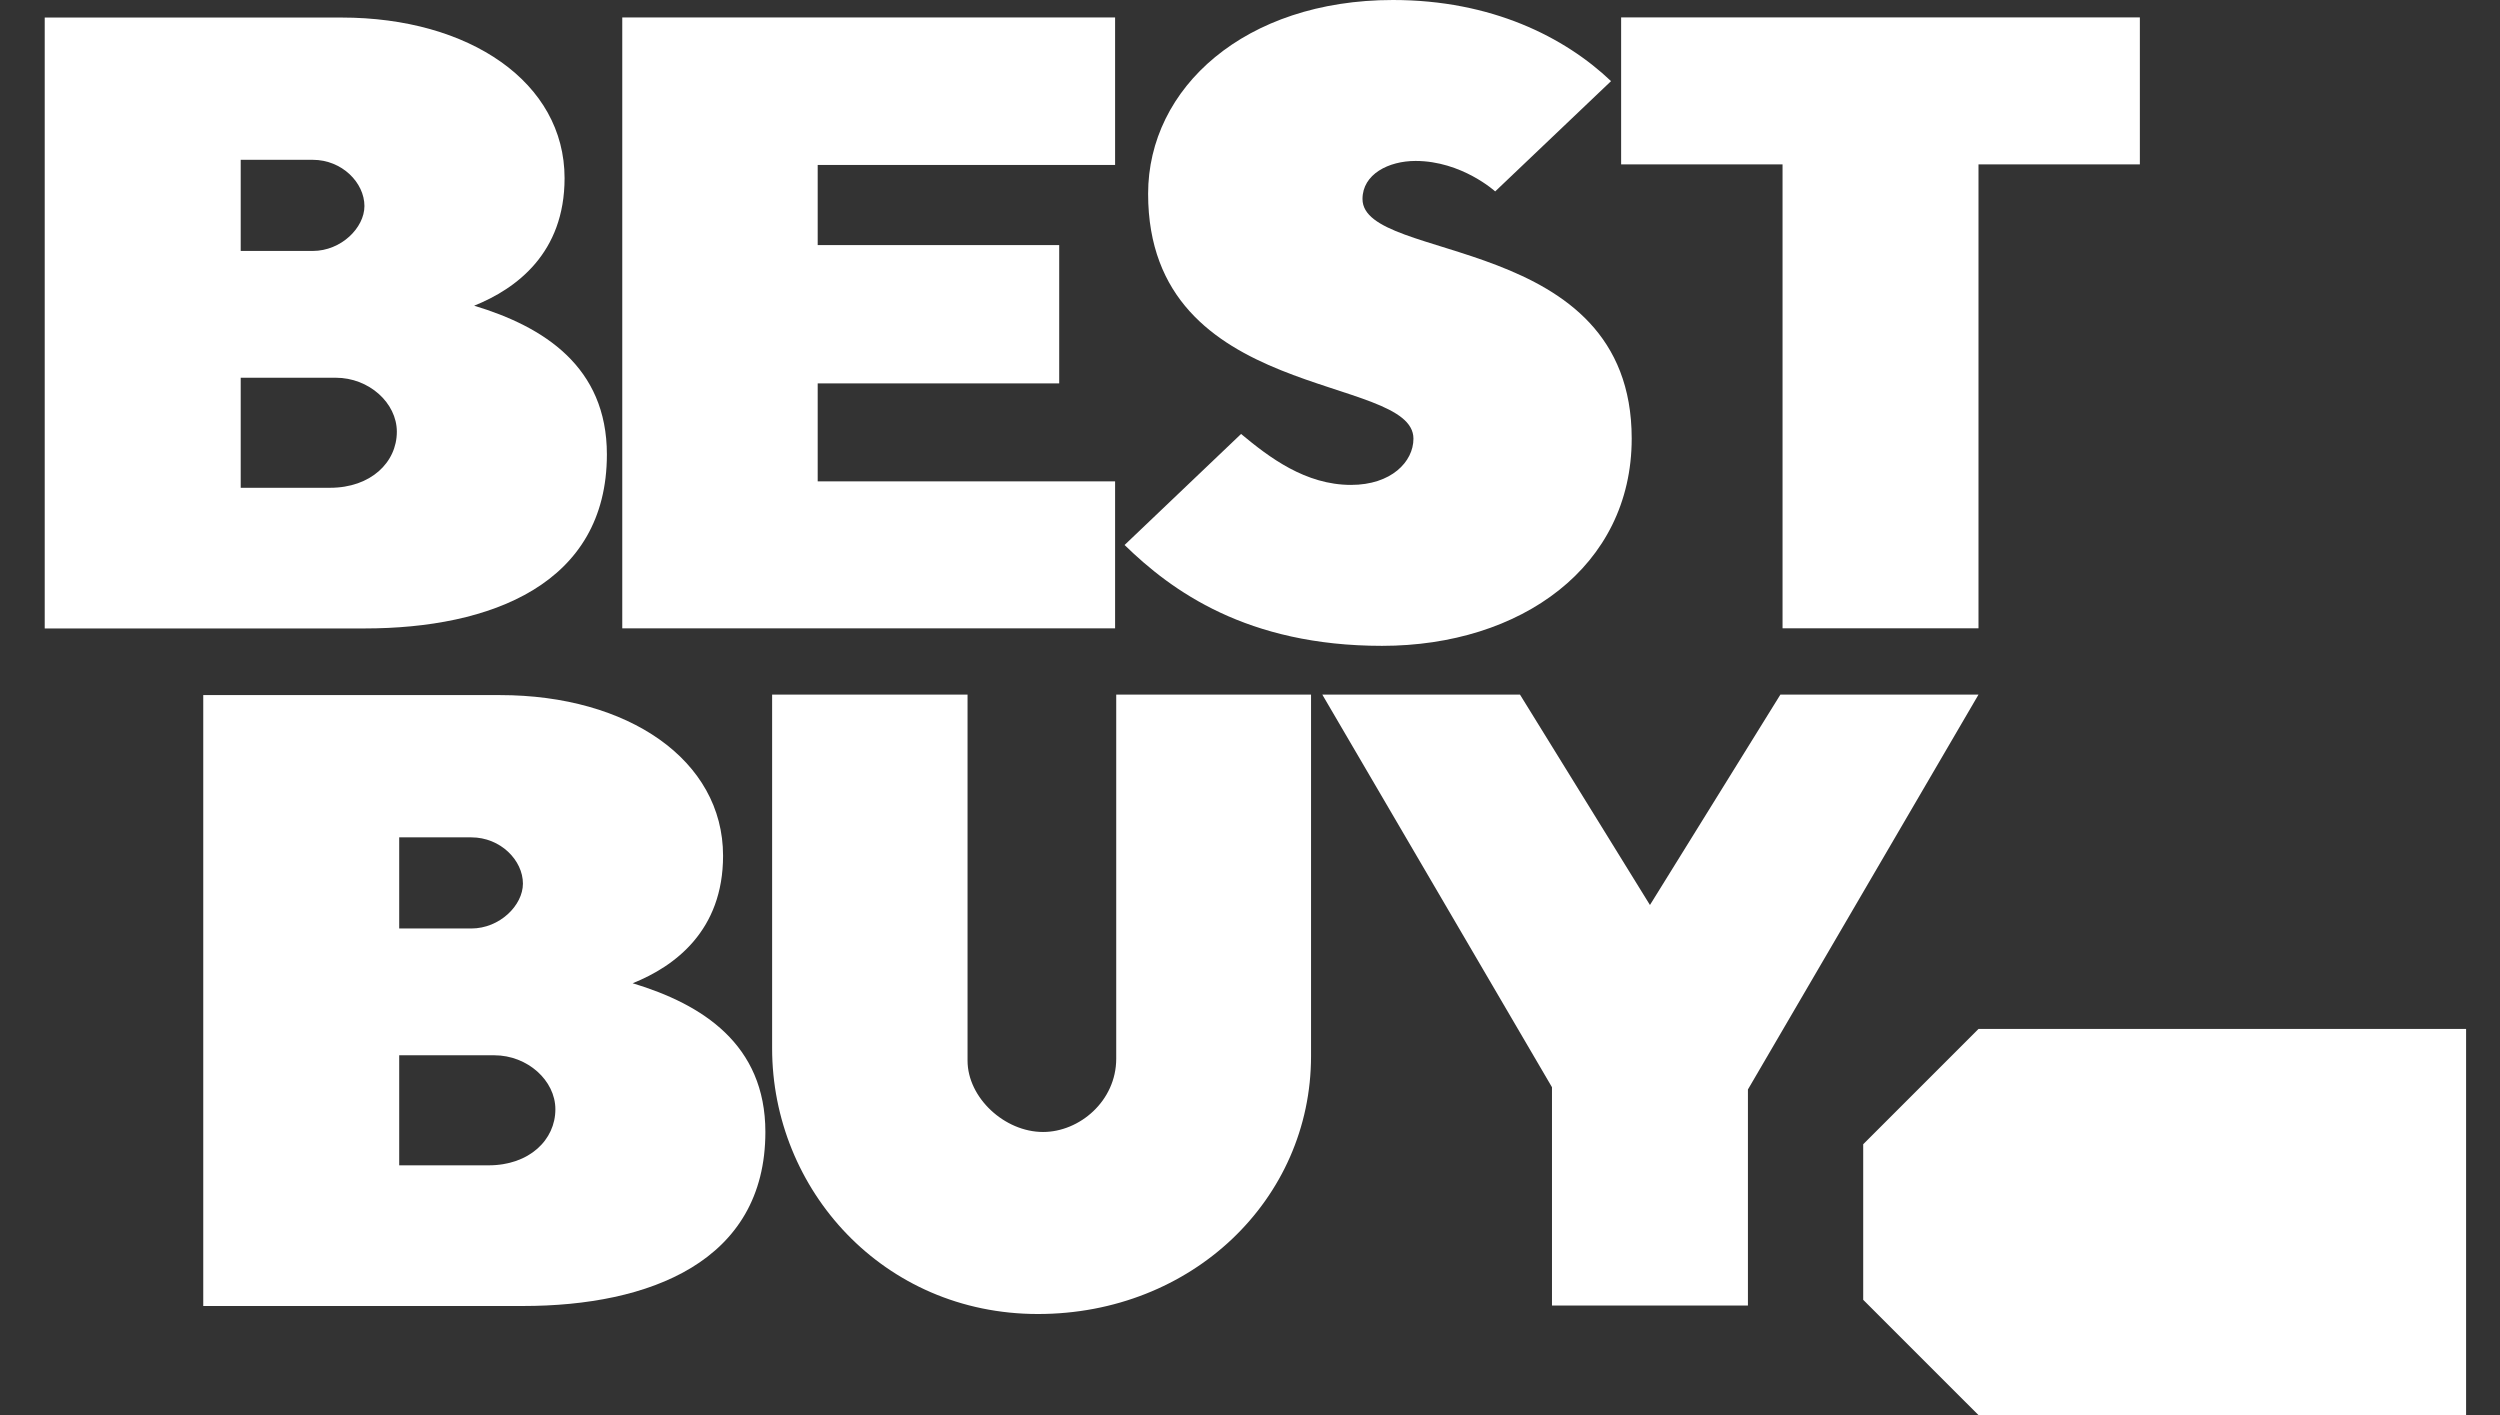
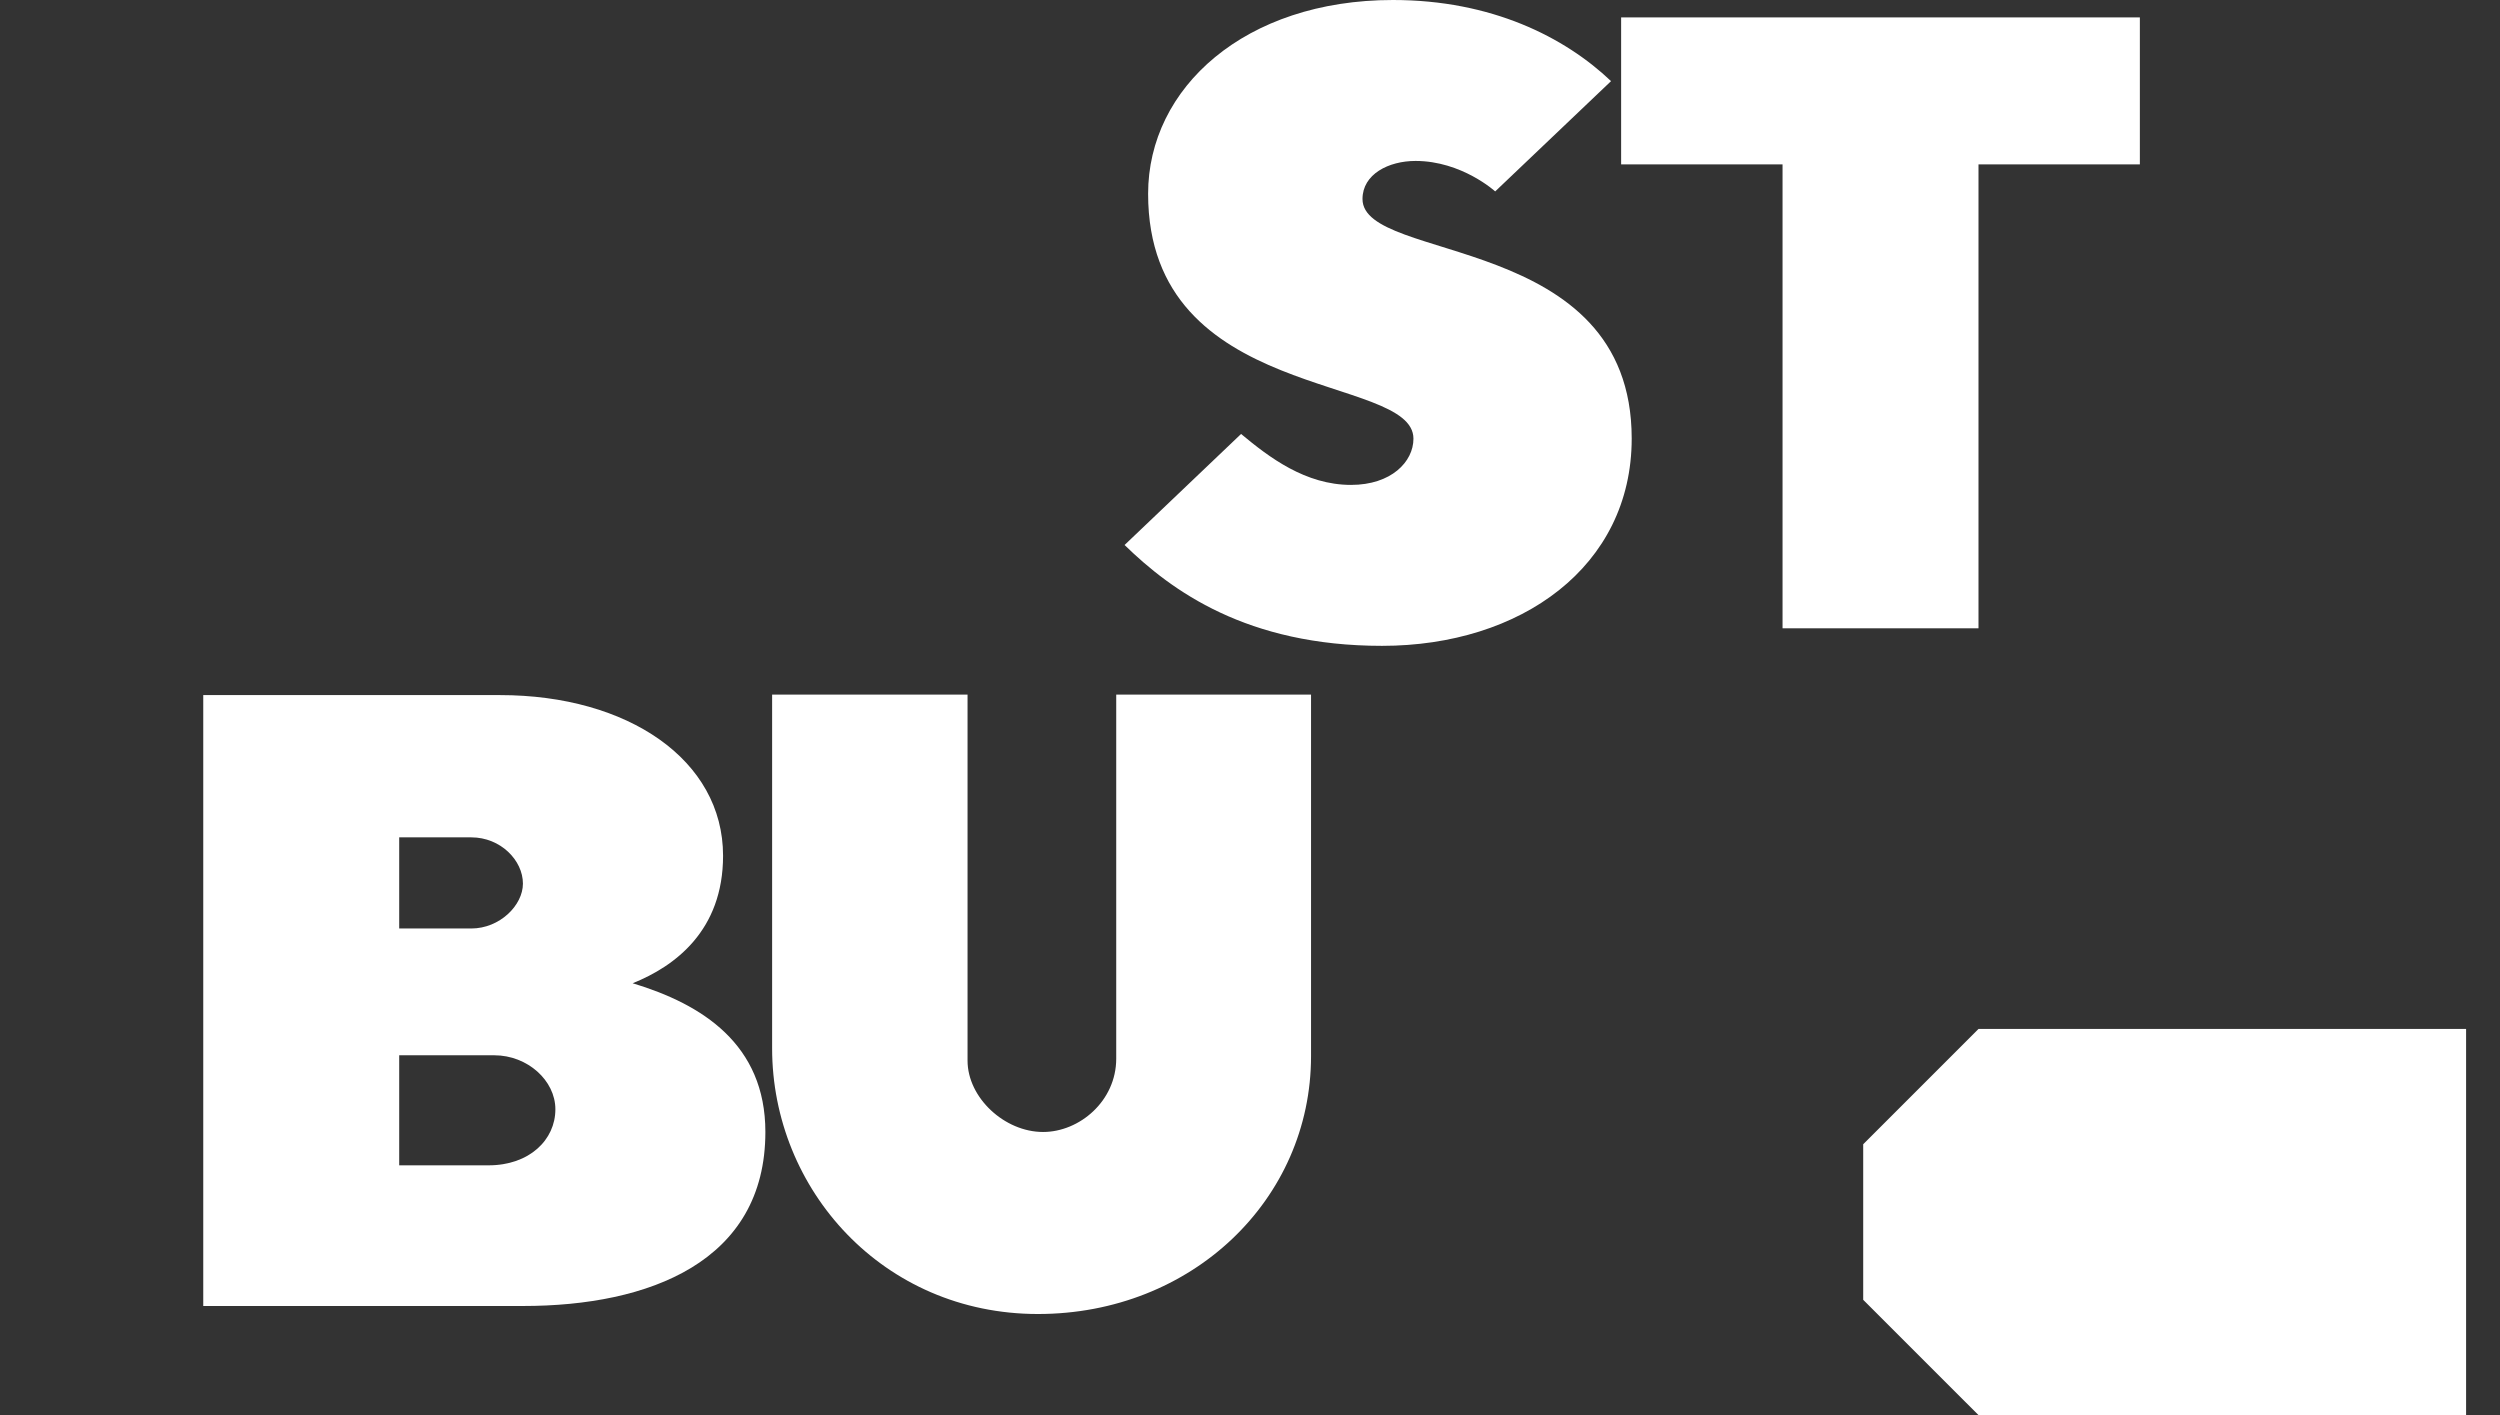
<svg xmlns="http://www.w3.org/2000/svg" width="53" height="30" viewBox="0 0 53 30" fill="none">
  <rect x="0" y="0" width="53" height="30" fill="#333333" stroke="none" />
-   <path d="M0.948 0.372V13.323H7.73C10.399 13.323 12.866 12.386 12.866 9.634C12.866 7.774 11.526 6.925 10.052 6.481C10.95 6.12 11.969 5.364 11.969 3.777C11.969 1.747 9.954 0.372 7.241 0.372H0.948ZM5.103 3.388H6.63C7.252 3.388 7.726 3.875 7.726 4.369C7.726 4.828 7.233 5.32 6.63 5.32H5.103V3.388ZM5.103 8.008H7.119C7.823 8.008 8.413 8.542 8.413 9.153C8.413 9.802 7.861 10.341 6.997 10.341H5.103V8.008Z" fill="white" />
  <path d="M4.309 14.736V27.687H11.09C13.76 27.687 16.226 26.75 16.226 23.998C16.226 22.138 14.886 21.289 13.412 20.845C14.31 20.485 15.329 19.728 15.329 18.142C15.329 16.111 13.314 14.736 10.601 14.736H4.309ZM8.463 17.752H9.991C10.612 17.752 11.086 18.239 11.086 18.733C11.086 19.193 10.594 19.684 9.991 19.684H8.463V17.752ZM8.463 22.372H10.479C11.183 22.372 11.774 22.907 11.774 23.517C11.774 24.166 11.221 24.705 10.357 24.705H8.463V22.372Z" fill="white" />
-   <path d="M13.192 13.321V0.37H23.64V3.497H17.335V5.196H22.455V8.128H17.335V10.205H23.64V13.321H13.192Z" fill="white" />
  <path d="M29.299 13.692C32.24 13.692 34.592 12.014 34.592 9.297C34.592 4.91 28.885 5.585 28.885 4.219C28.885 3.692 29.44 3.412 30.009 3.412C30.99 3.412 31.698 4.058 31.698 4.058L34.154 1.72C33.172 0.786 31.62 0 29.531 0C26.393 0 24.34 1.862 24.34 4.108C24.34 8.551 29.965 7.906 29.965 9.3C29.965 9.789 29.495 10.28 28.642 10.28C27.674 10.28 26.907 9.696 26.311 9.2L23.841 11.554C24.835 12.523 26.432 13.692 29.299 13.692Z" fill="white" />
  <path d="M37.79 13.32V3.485H34.368V0.369H45.365V3.485H41.944V13.32H37.79Z" fill="white" />
  <path d="M16.369 14.726H20.512V22.484C20.512 23.272 21.296 23.998 22.113 23.998C22.884 23.998 23.664 23.343 23.664 22.443V14.726H27.794V22.39C27.794 25.431 25.269 27.857 22.004 27.857C18.72 27.857 16.369 25.217 16.369 22.224V14.726Z" fill="white" />
-   <path d="M32.902 27.677V23.049L28.033 14.726H32.224L34.979 19.186L37.744 14.726H41.944L37.056 23.097V27.677H32.902Z" fill="white" />
  <path d="M41.944 21.814L39.5 24.258V27.556L41.944 30H52.281V21.814H41.944Z" fill="white" />
-   <path d="M41.542 25.906C41.542 26.209 41.296 26.456 40.992 26.456C40.689 26.456 40.442 26.209 40.442 25.906C40.442 25.602 40.689 25.356 40.992 25.356C41.296 25.356 41.542 25.602 41.542 25.906Z" fill="white" />
</svg>